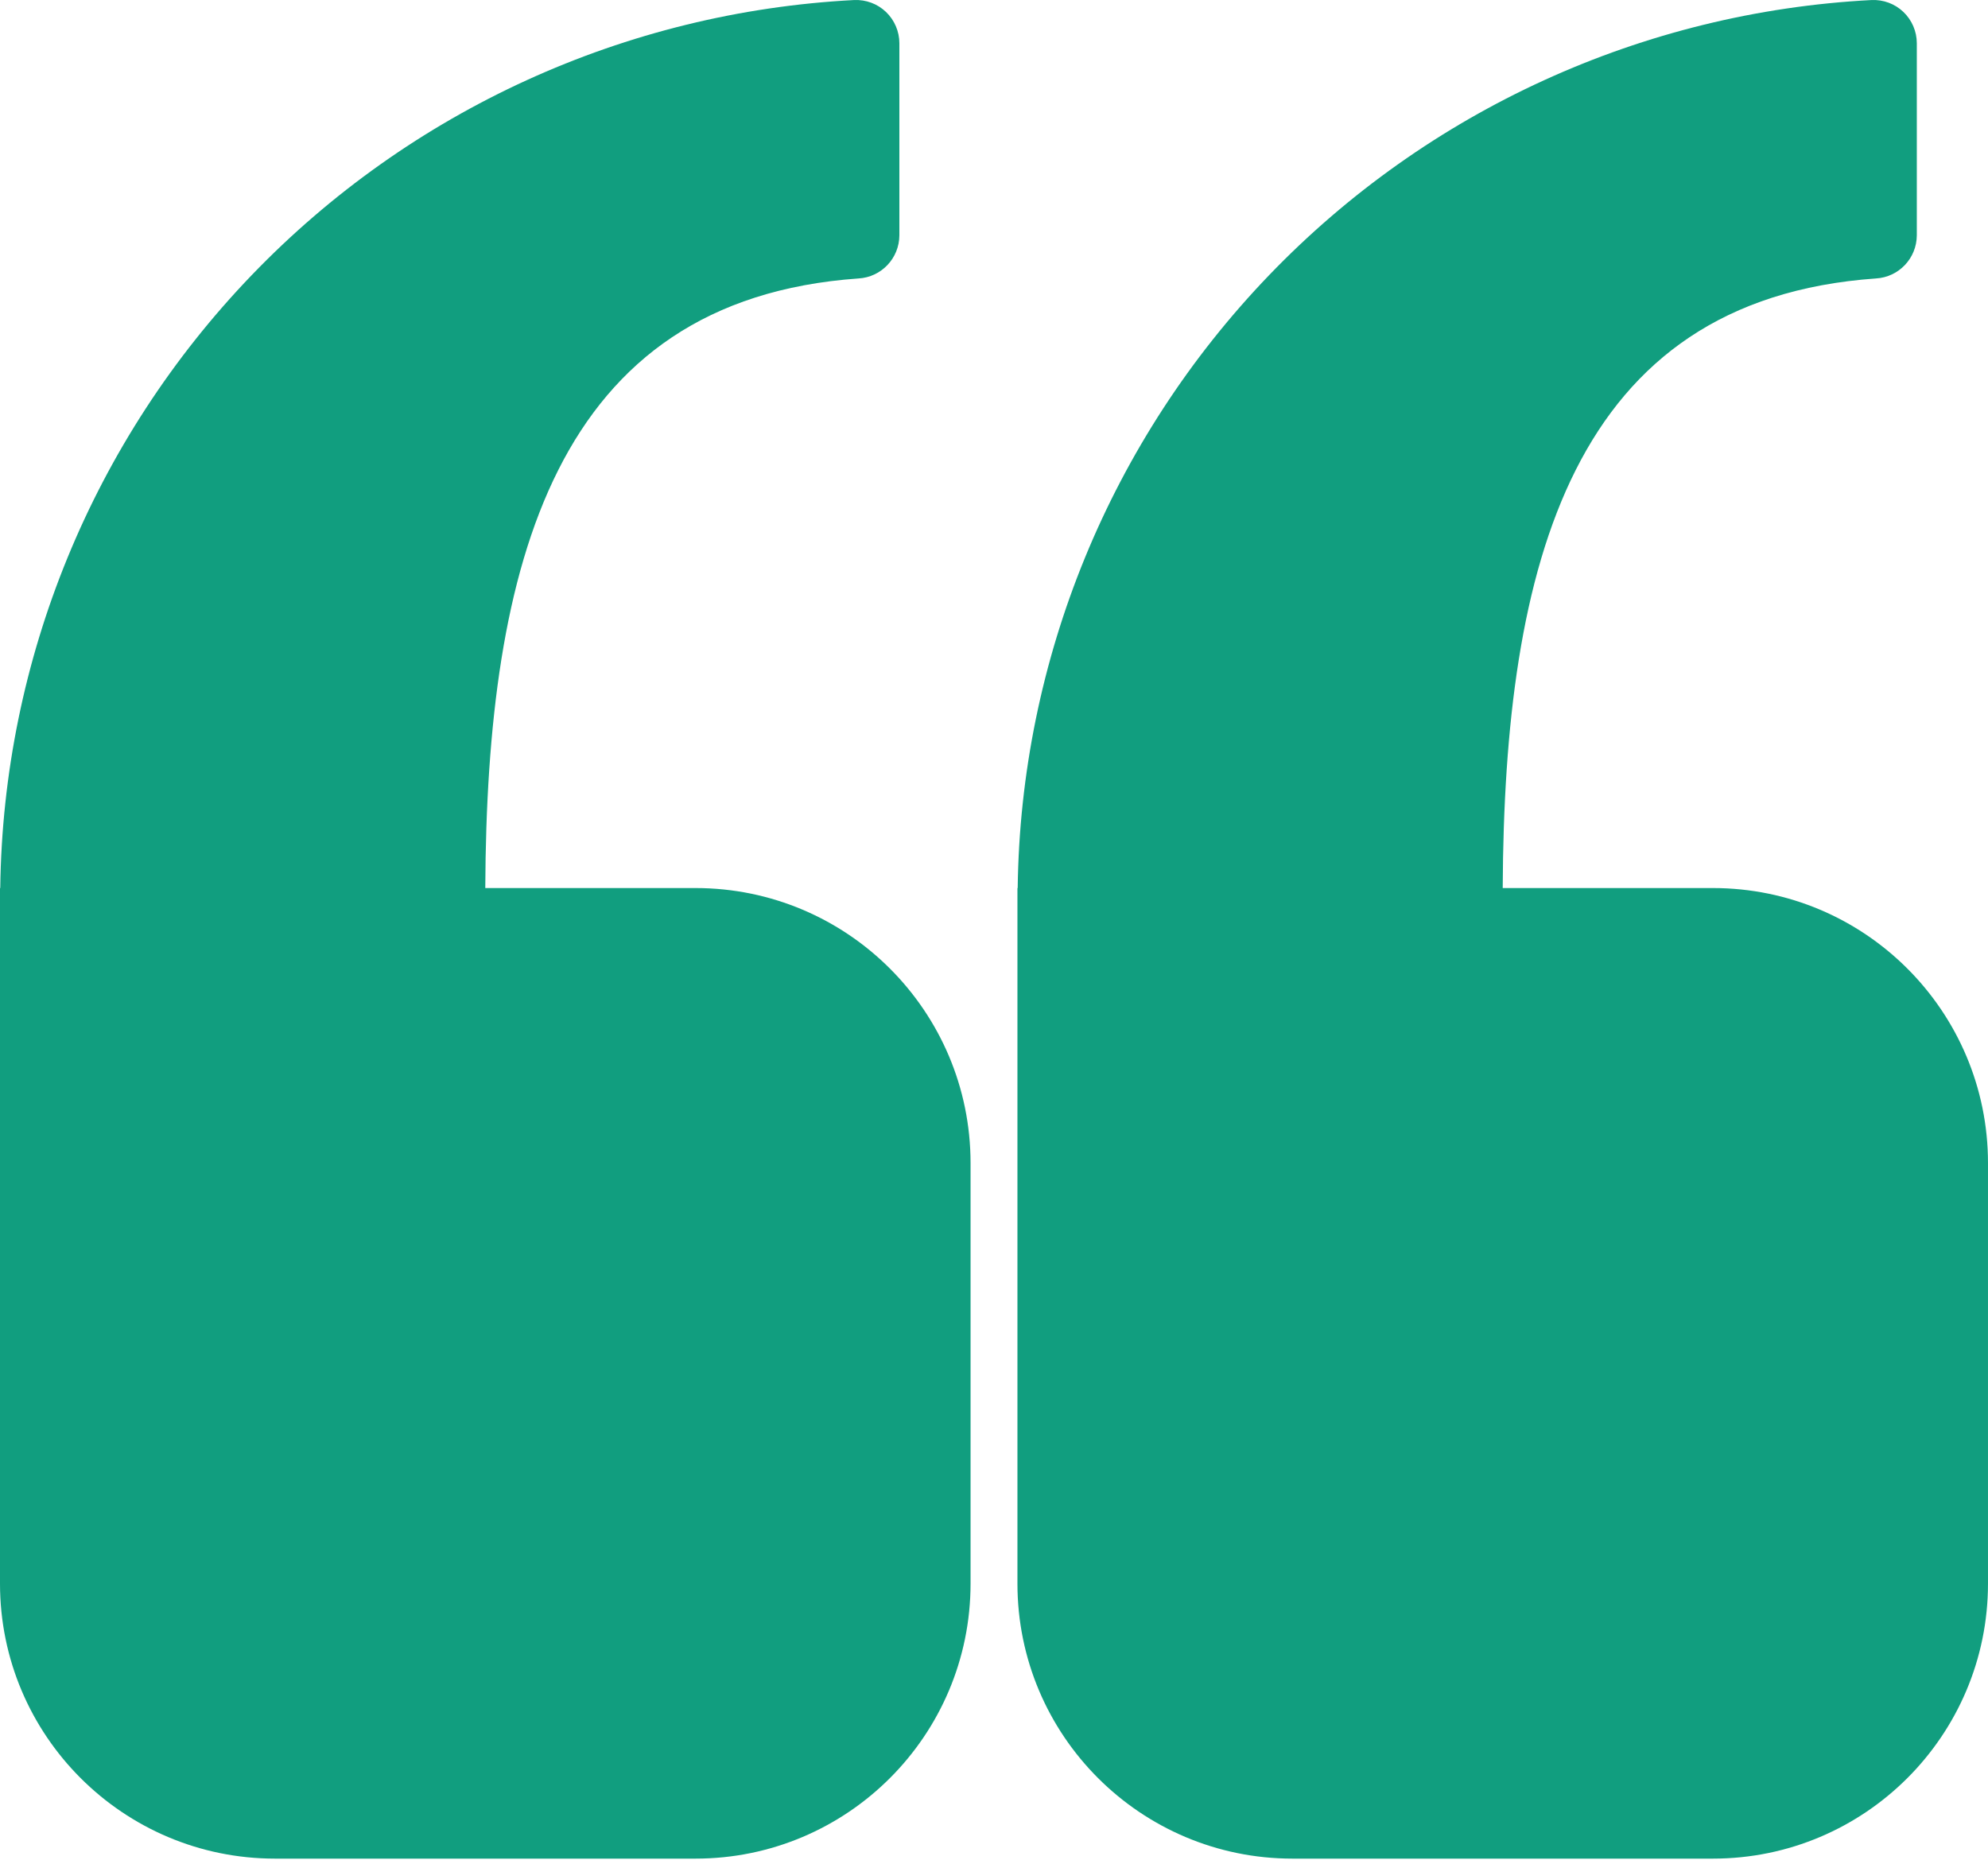
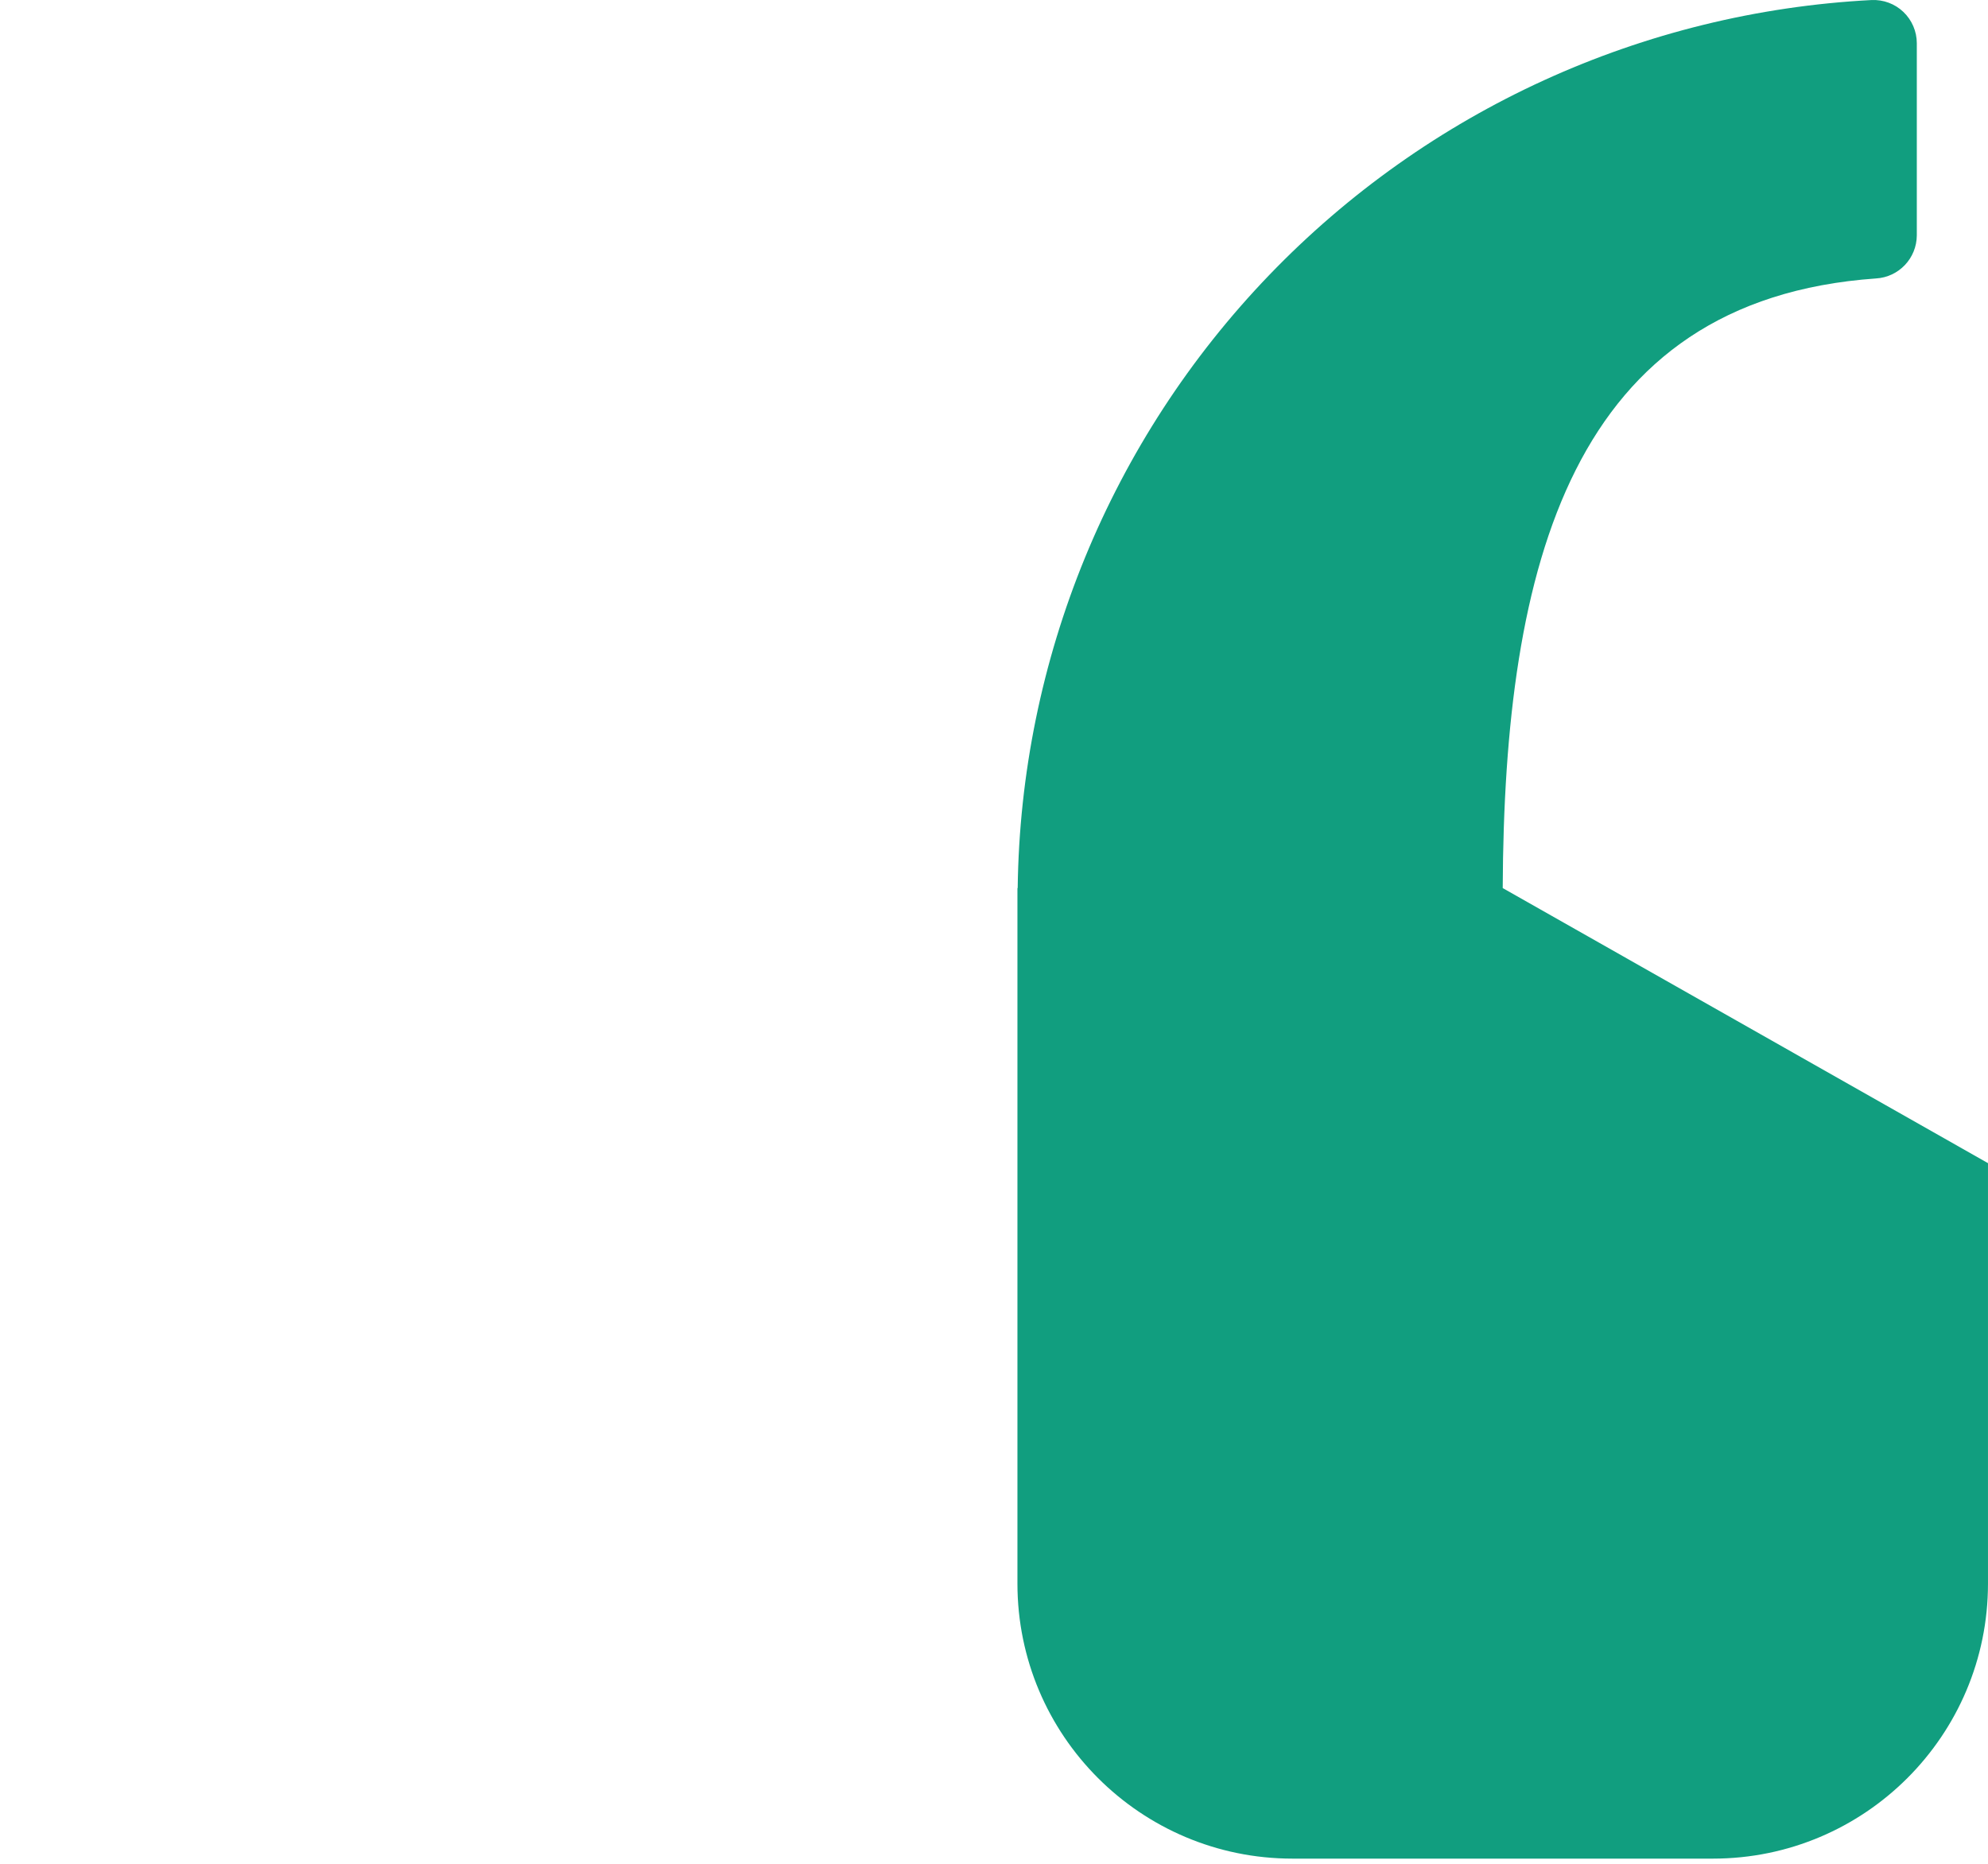
<svg xmlns="http://www.w3.org/2000/svg" width="337" height="316" viewBox="0 0 337 316" fill="none">
-   <path d="M82.263 150.539C82.501 95.655 93.959 50.845 145.528 47.202C149.405 46.986 152.438 43.78 152.459 39.903V7.328C152.459 5.335 151.636 3.408 150.185 2.021C148.734 0.635 146.785 -0.08 144.792 0.007C106.044 2.021 69.528 18.699 42.647 46.661C15.768 74.623 0.52 111.767 0.043 150.536H0V268.428C0 294.181 20.879 315.06 46.632 315.06H117.893C143.646 315.06 164.526 294.181 164.526 268.428V197.167C164.526 171.415 143.646 150.535 117.893 150.535L82.263 150.539Z" fill="#119E7F" />
-   <path d="M254.736 150.539C254.974 95.655 266.432 50.845 318.001 47.202C321.878 46.986 324.91 43.78 324.932 39.903V7.328C324.932 5.335 324.109 3.408 322.658 2.021C321.207 0.635 319.257 -0.08 317.265 0.007C278.516 2.021 242 18.699 215.119 46.661C188.24 74.623 172.992 111.767 172.516 150.536H172.473V268.428C172.473 294.181 193.352 315.06 219.105 315.06H290.366C316.118 315.06 336.998 294.181 336.998 268.428V197.167C336.998 171.415 316.119 150.535 290.366 150.535L254.736 150.539Z" fill="#119E7F" />
+   <path d="M254.736 150.539C254.974 95.655 266.432 50.845 318.001 47.202C321.878 46.986 324.91 43.78 324.932 39.903V7.328C324.932 5.335 324.109 3.408 322.658 2.021C321.207 0.635 319.257 -0.08 317.265 0.007C278.516 2.021 242 18.699 215.119 46.661C188.24 74.623 172.992 111.767 172.516 150.536H172.473V268.428C172.473 294.181 193.352 315.06 219.105 315.06H290.366C316.118 315.06 336.998 294.181 336.998 268.428V197.167L254.736 150.539Z" fill="#119E7F" />
</svg>